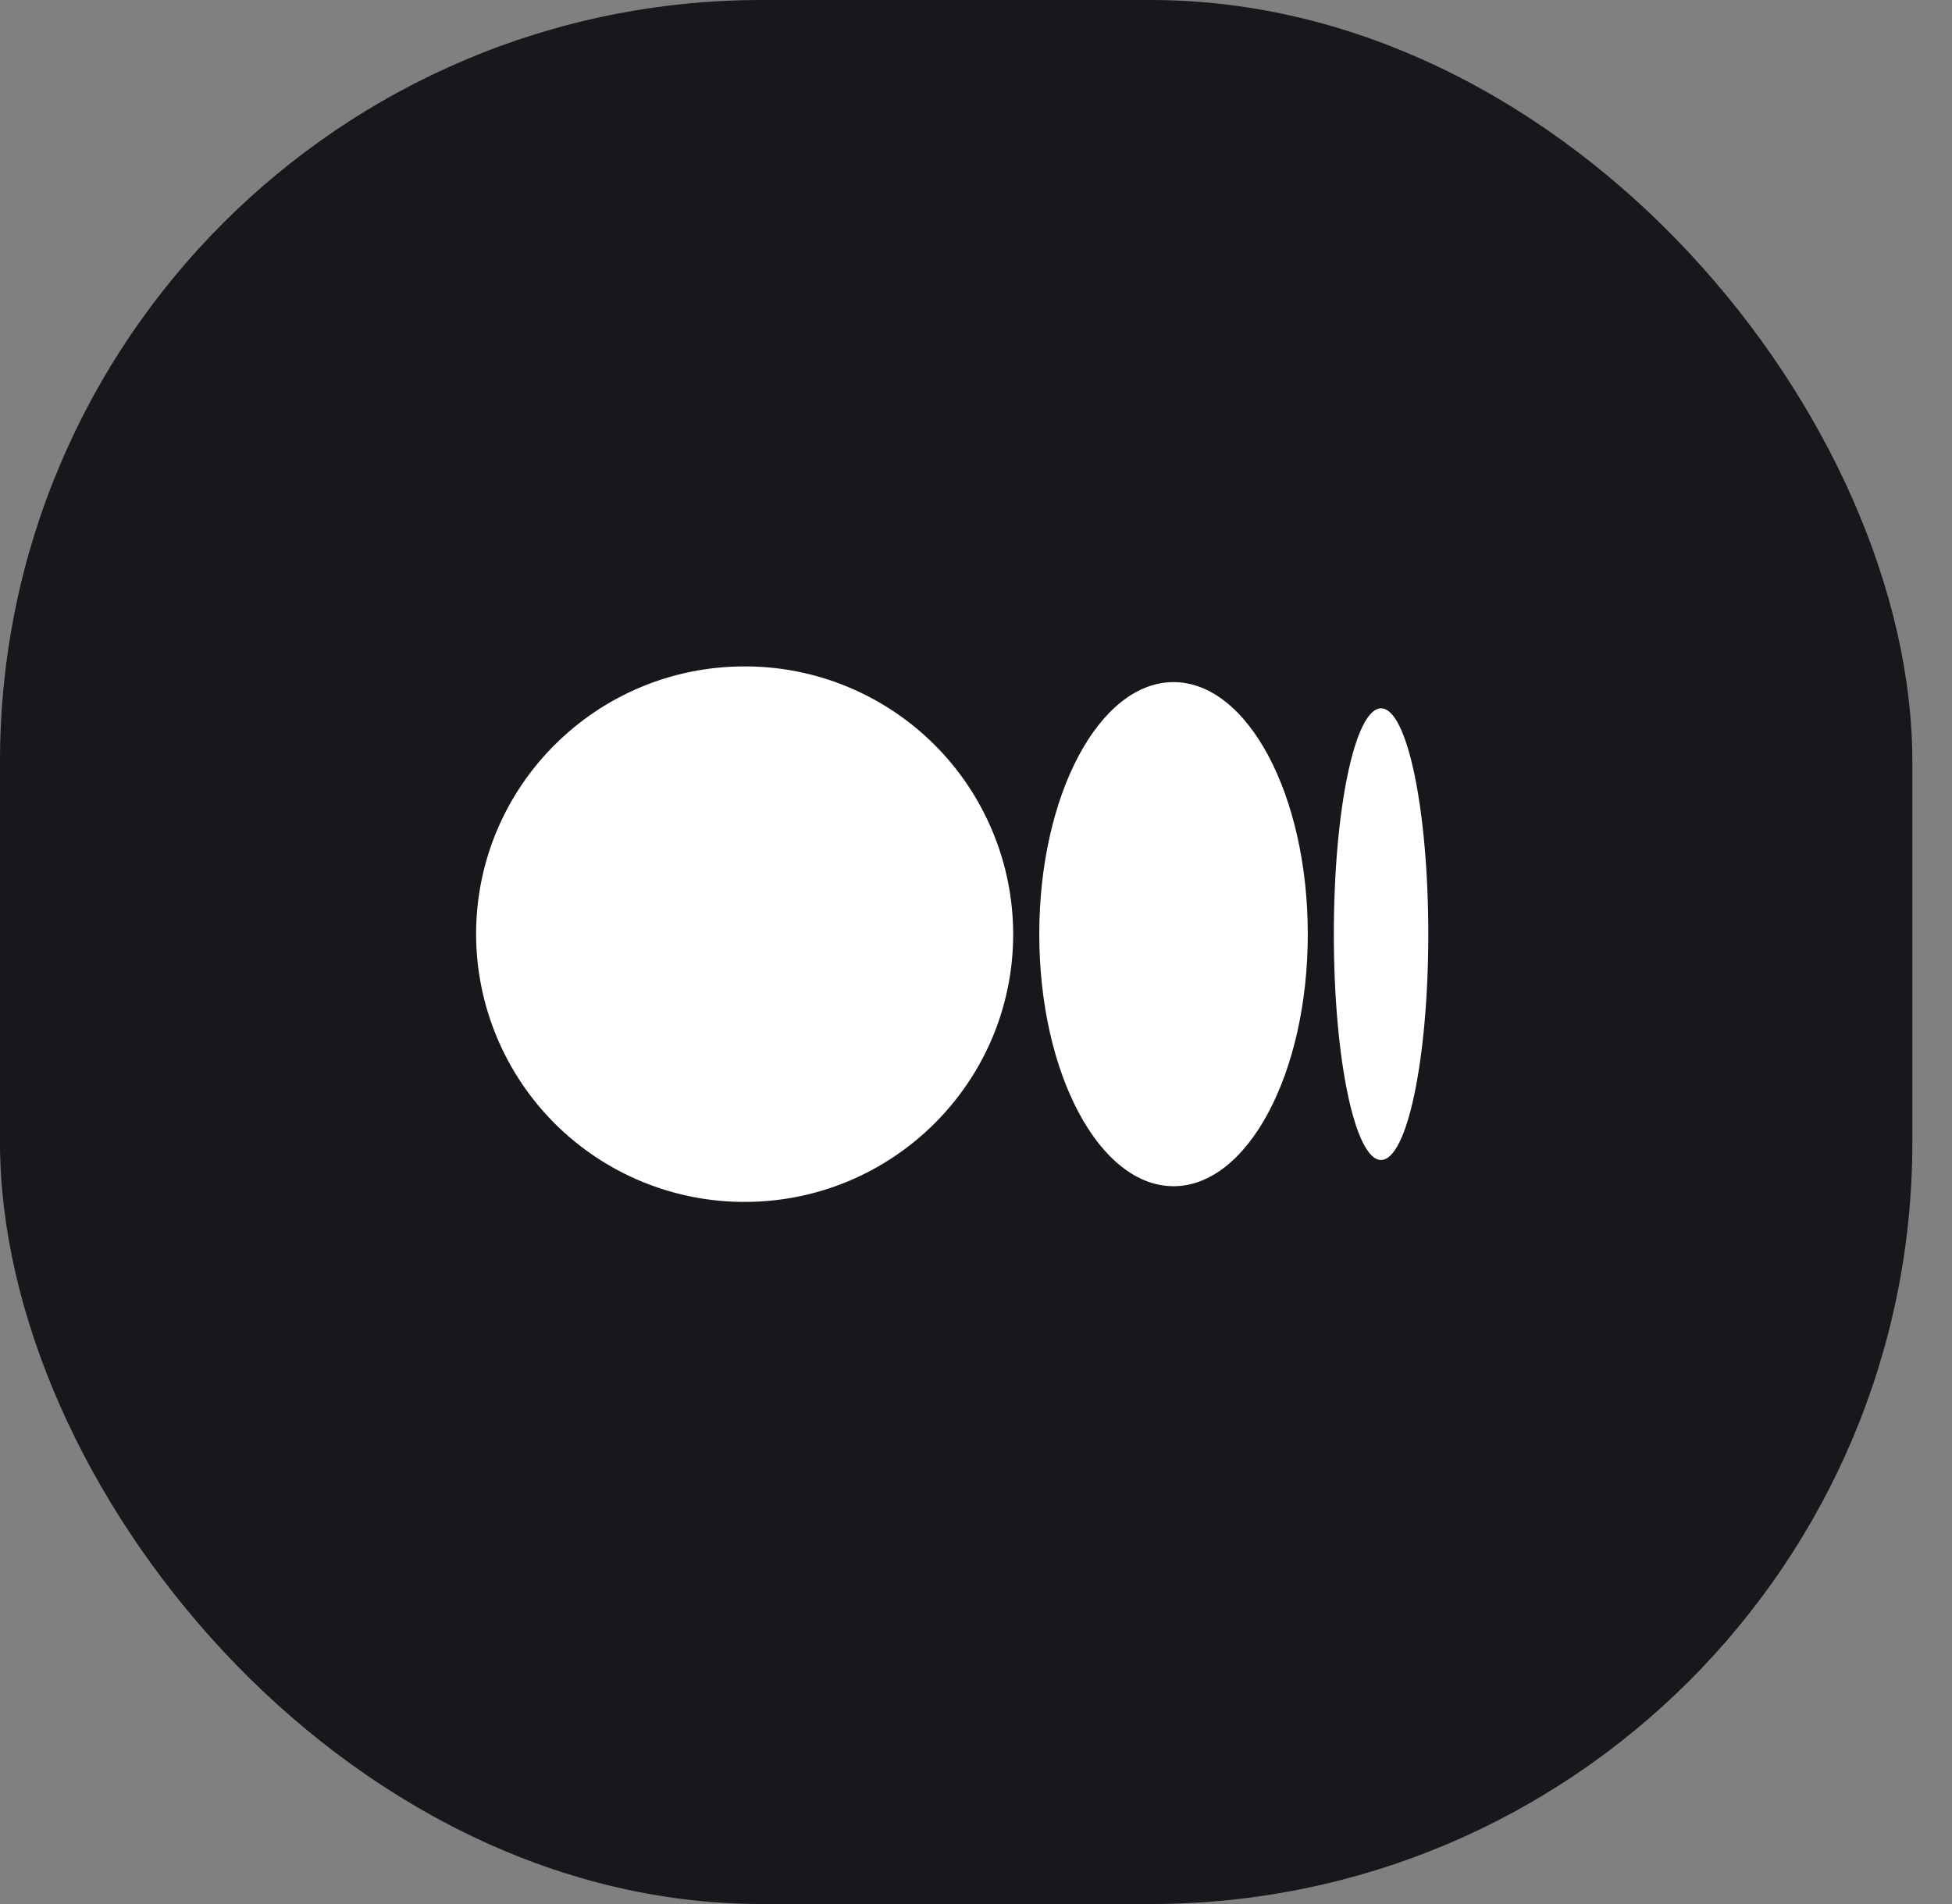
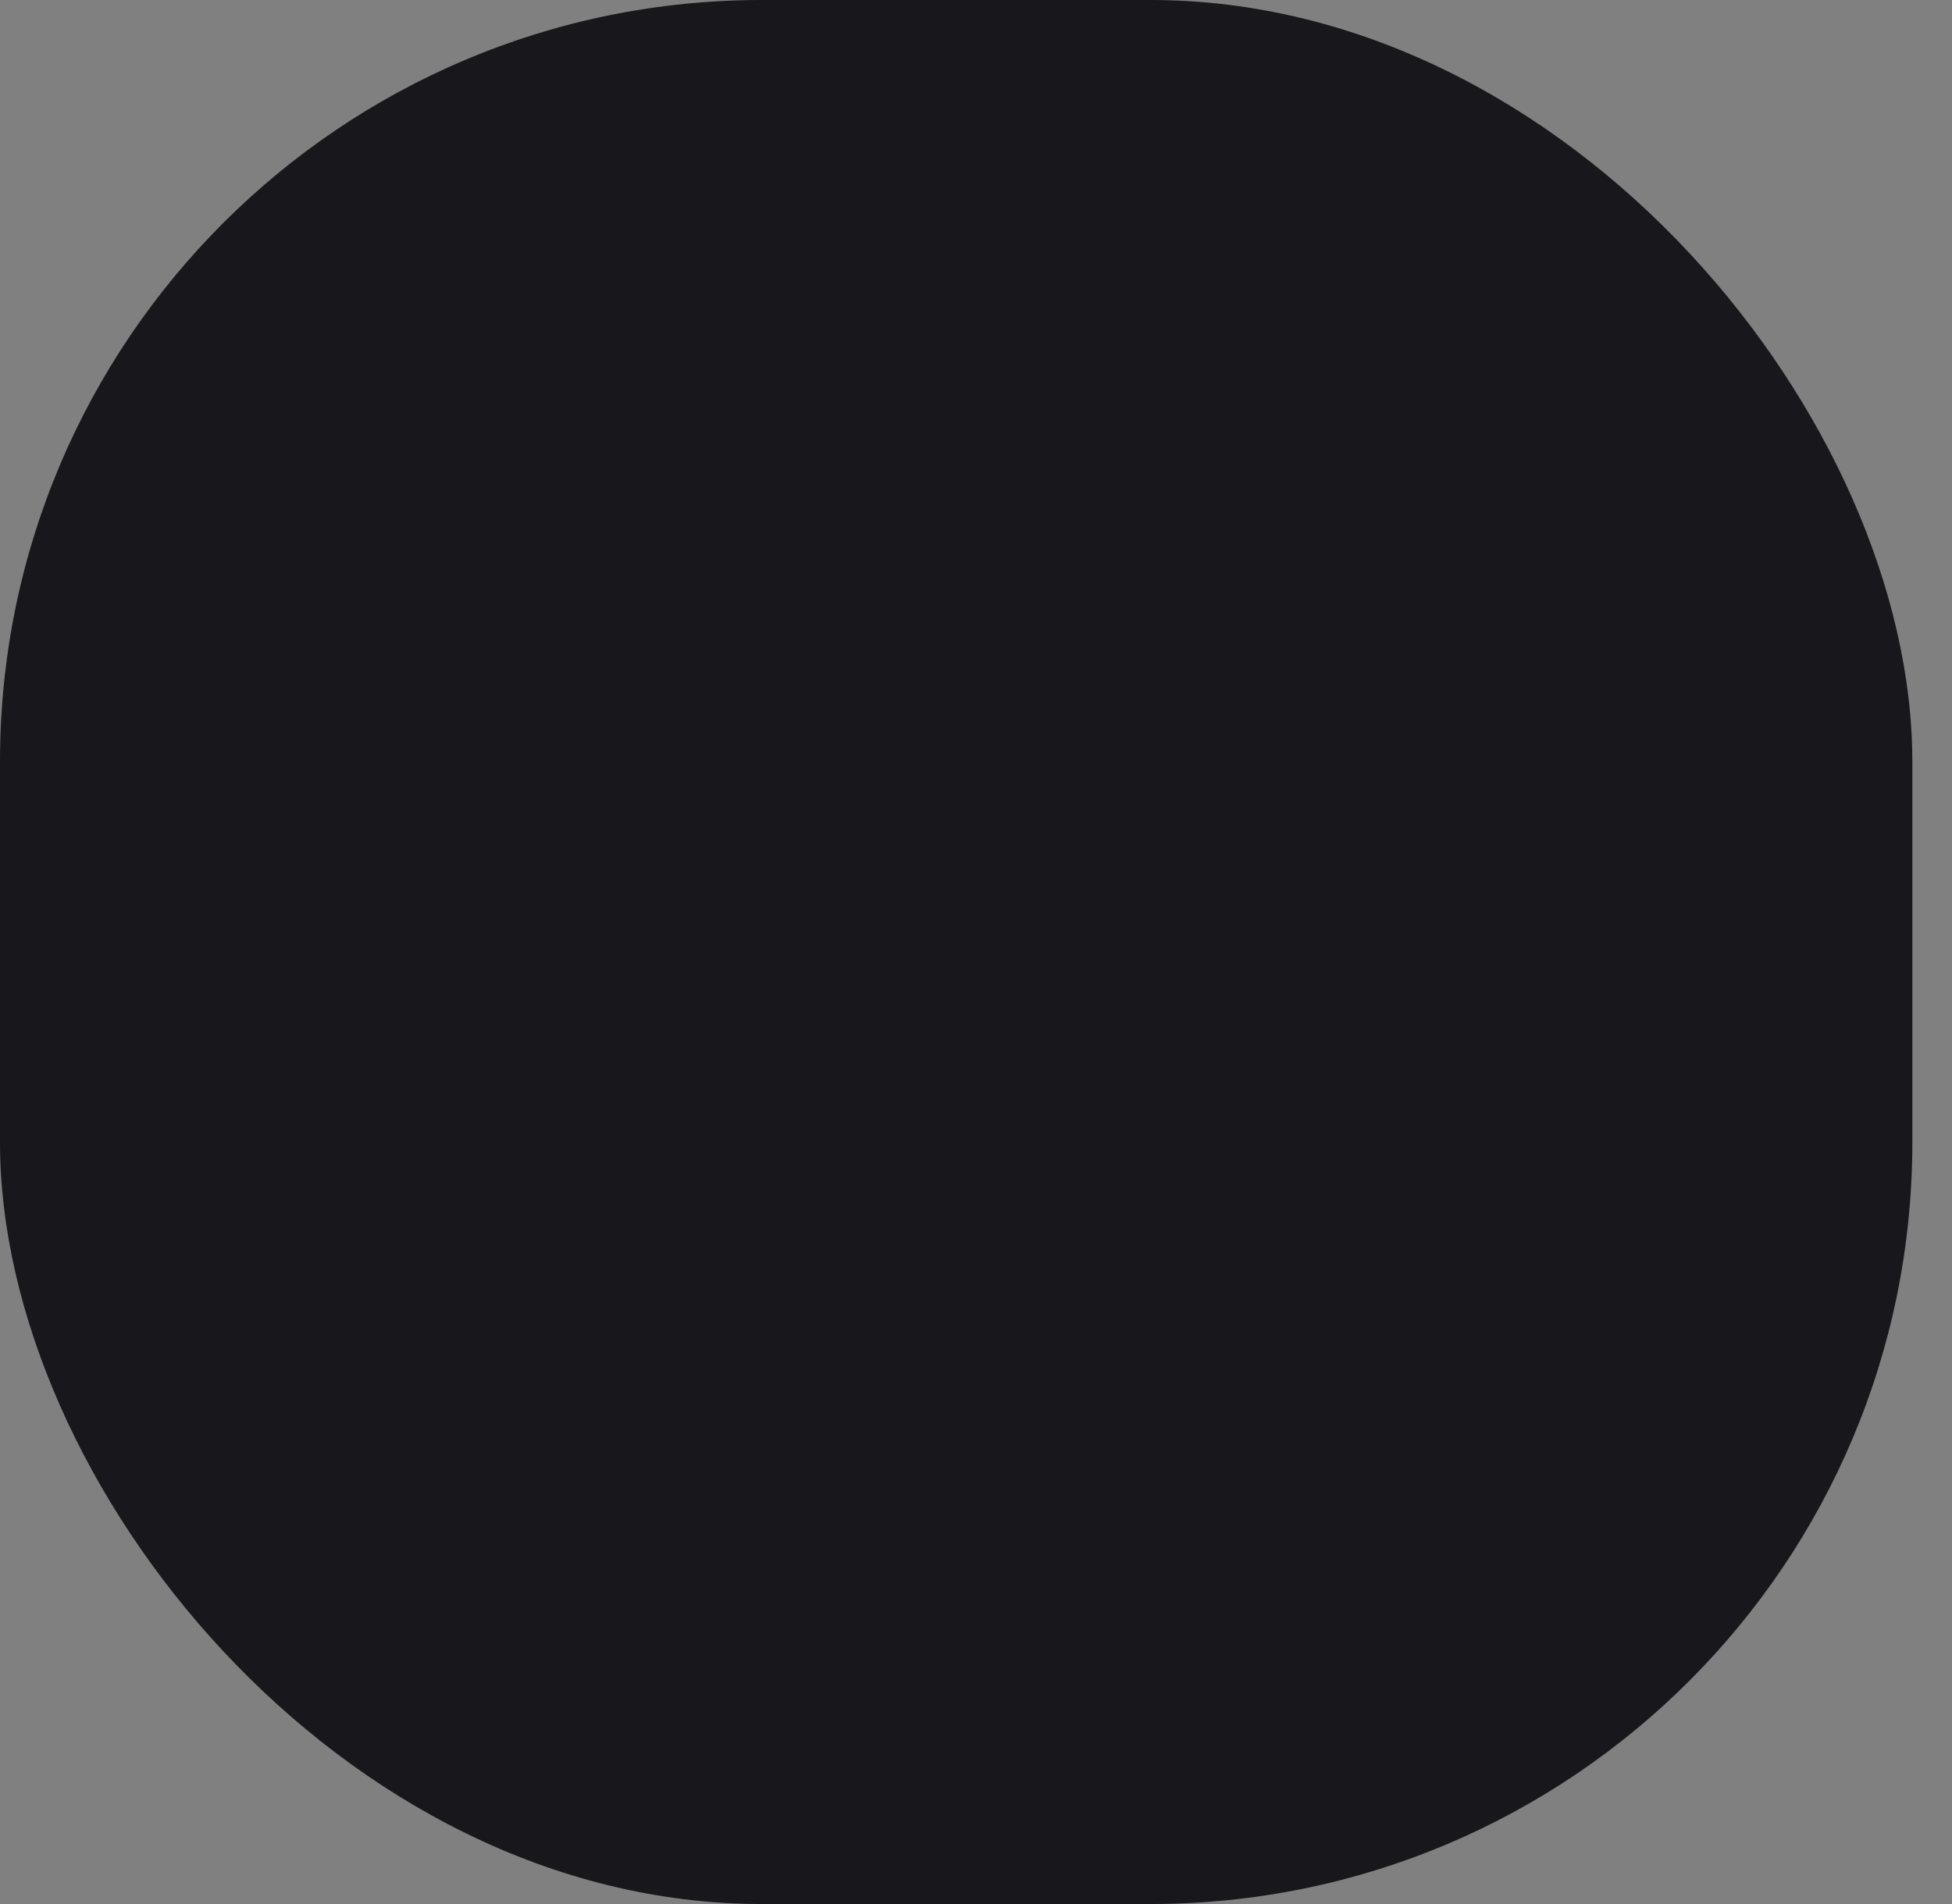
<svg xmlns="http://www.w3.org/2000/svg" width="41" height="40" viewBox="0 0 41 40" fill="none">
  <rect x="0" y="0" width="41" height="40" fill="#808080" stroke="none" />
  <g id="medium">
    <rect id="Rectangle 59" width="40.167" height="40" rx="16" fill="#18181C" />
-     <path id="Vector" d="M21.281 19.625C21.281 22.731 18.756 25.25 15.64 25.25C14.9 25.251 14.168 25.106 13.484 24.824C12.8 24.542 12.179 24.128 11.655 23.606C11.131 23.083 10.716 22.463 10.432 21.78C10.148 21.097 10.001 20.365 10 19.625C10 16.517 12.525 14 15.64 14C16.38 13.999 17.113 14.143 17.796 14.425C18.48 14.708 19.102 15.122 19.626 15.644C20.15 16.166 20.566 16.787 20.849 17.47C21.134 18.153 21.28 18.885 21.281 19.625ZM27.469 19.625C27.469 22.55 26.206 24.92 24.649 24.92C23.091 24.92 21.829 22.549 21.829 19.625C21.829 16.7 23.091 14.33 24.649 14.33C26.206 14.33 27.469 16.701 27.469 19.625ZM30 19.625C30 22.245 29.556 24.369 29.008 24.369C28.46 24.369 28.016 22.244 28.016 19.625C28.016 17.005 28.46 14.881 29.009 14.881C29.556 14.881 30 17.005 30 19.625Z" fill="white" />
  </g>
</svg>